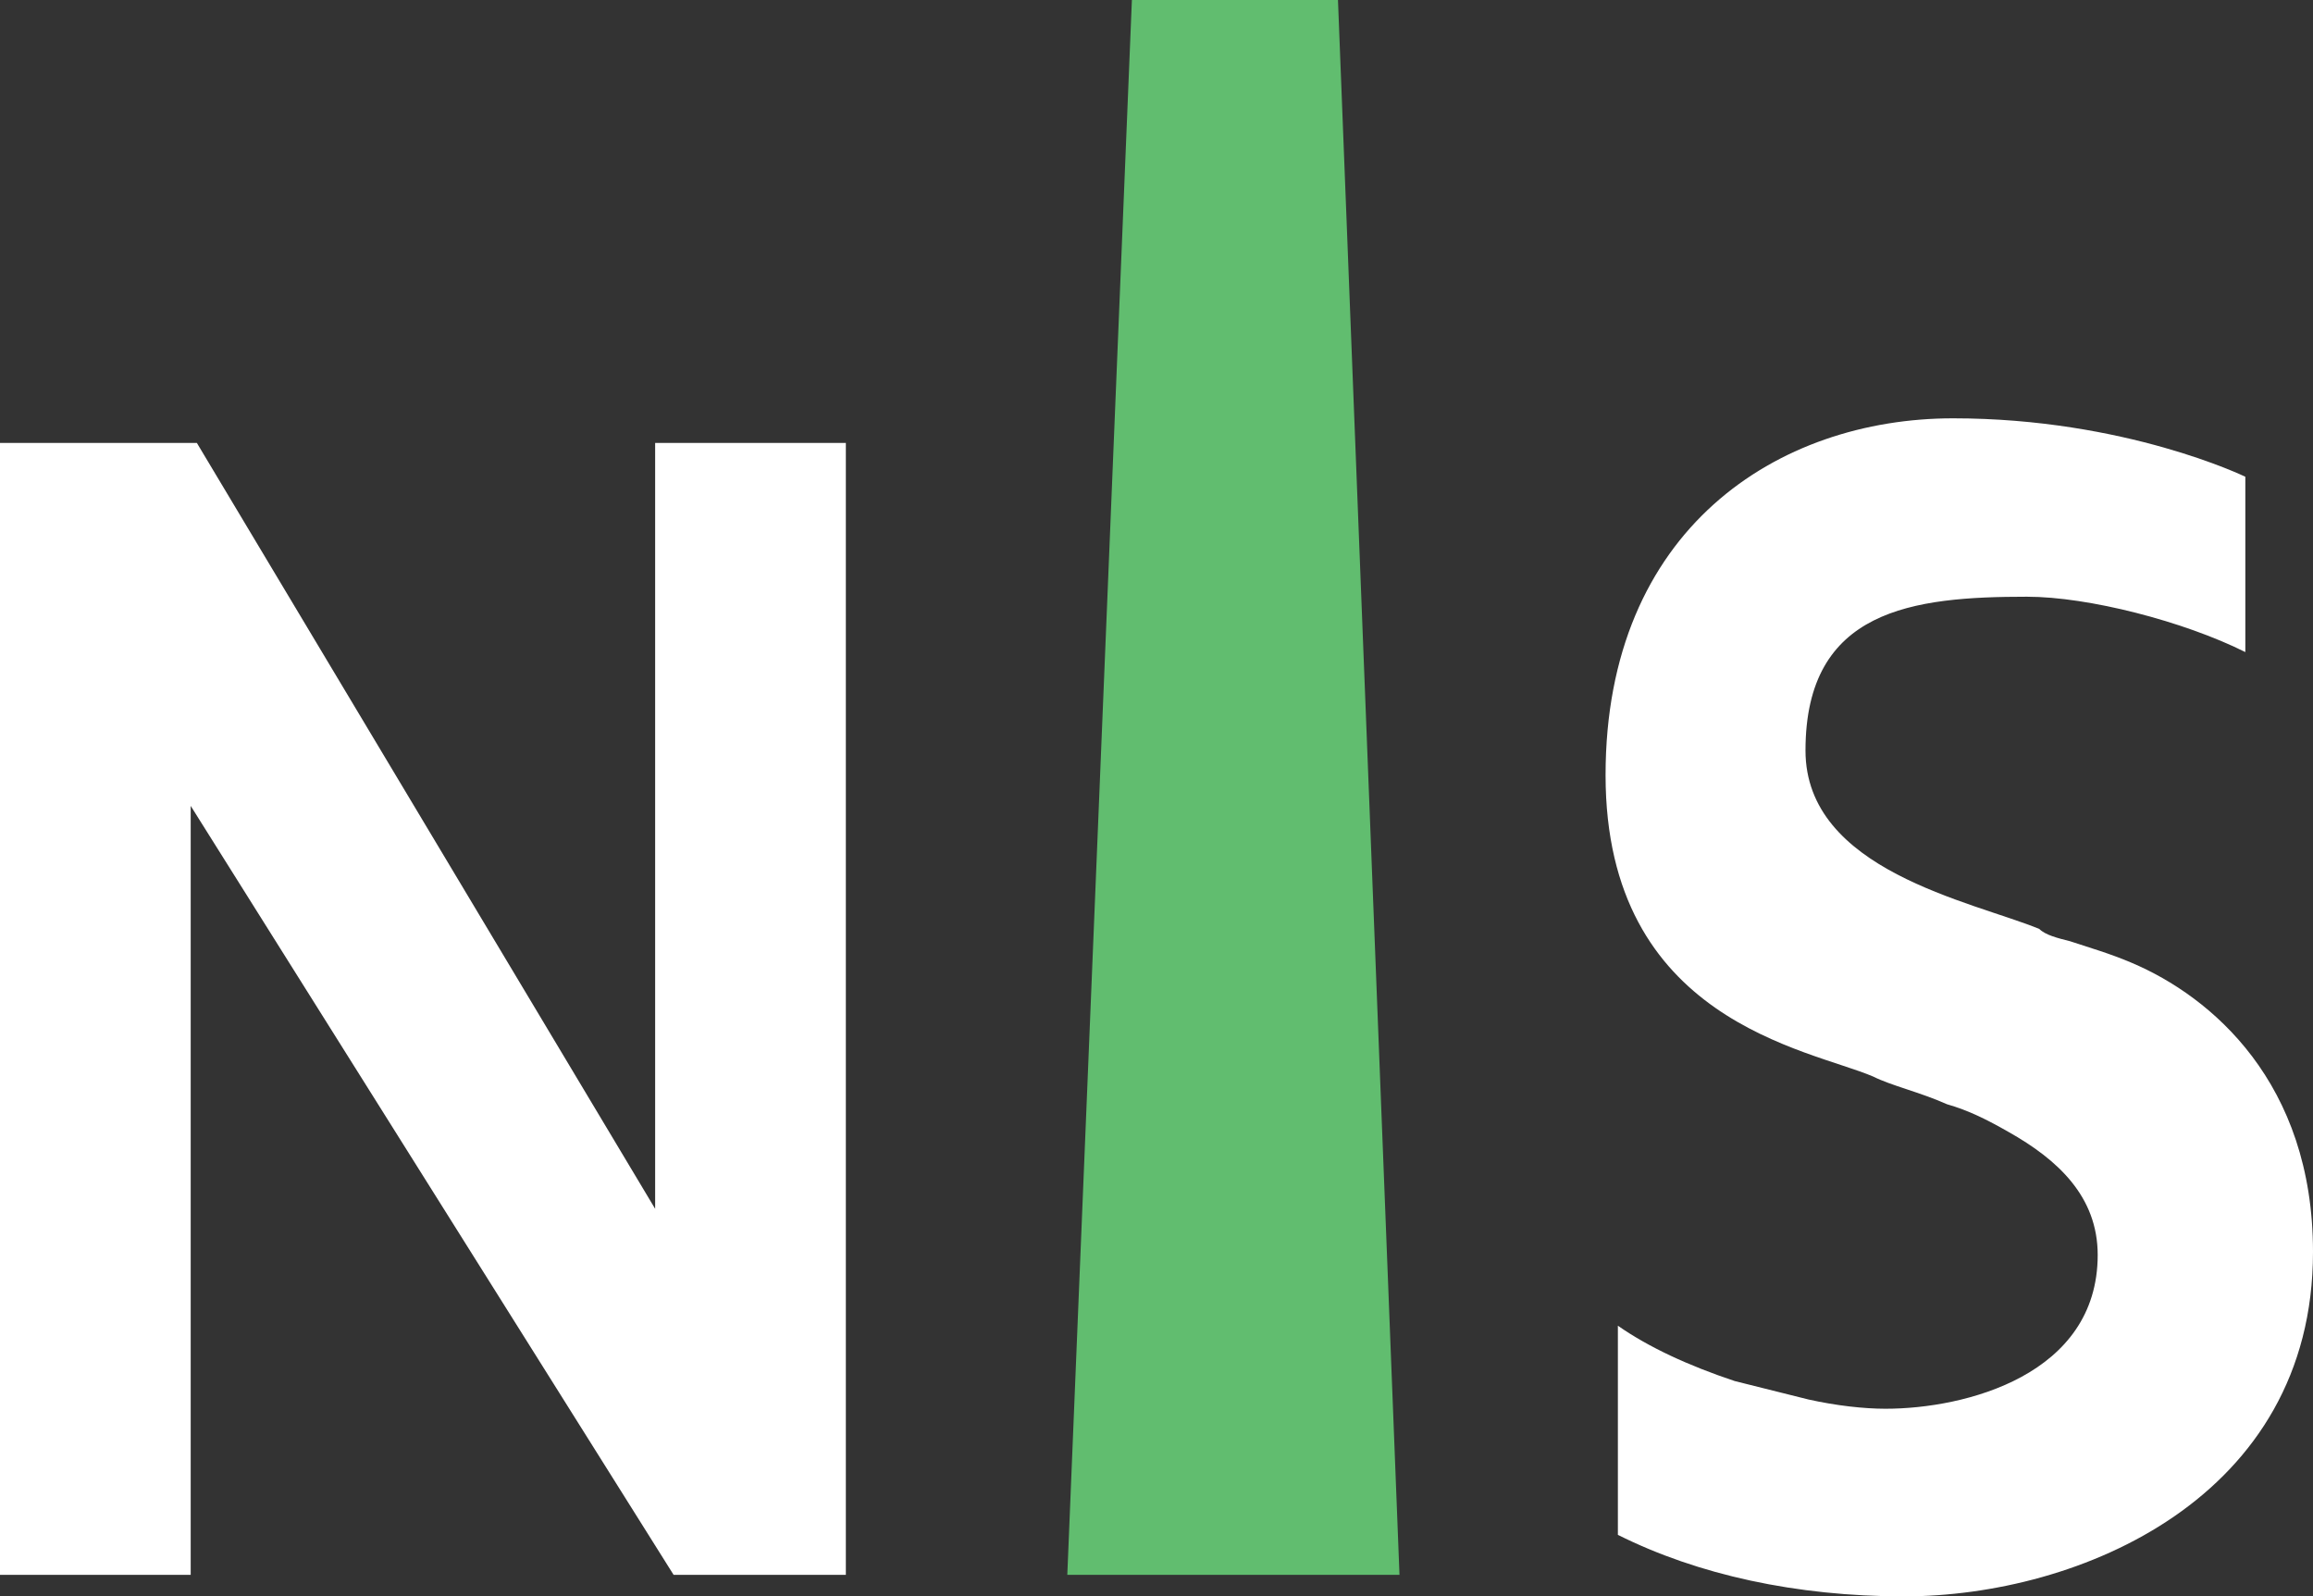
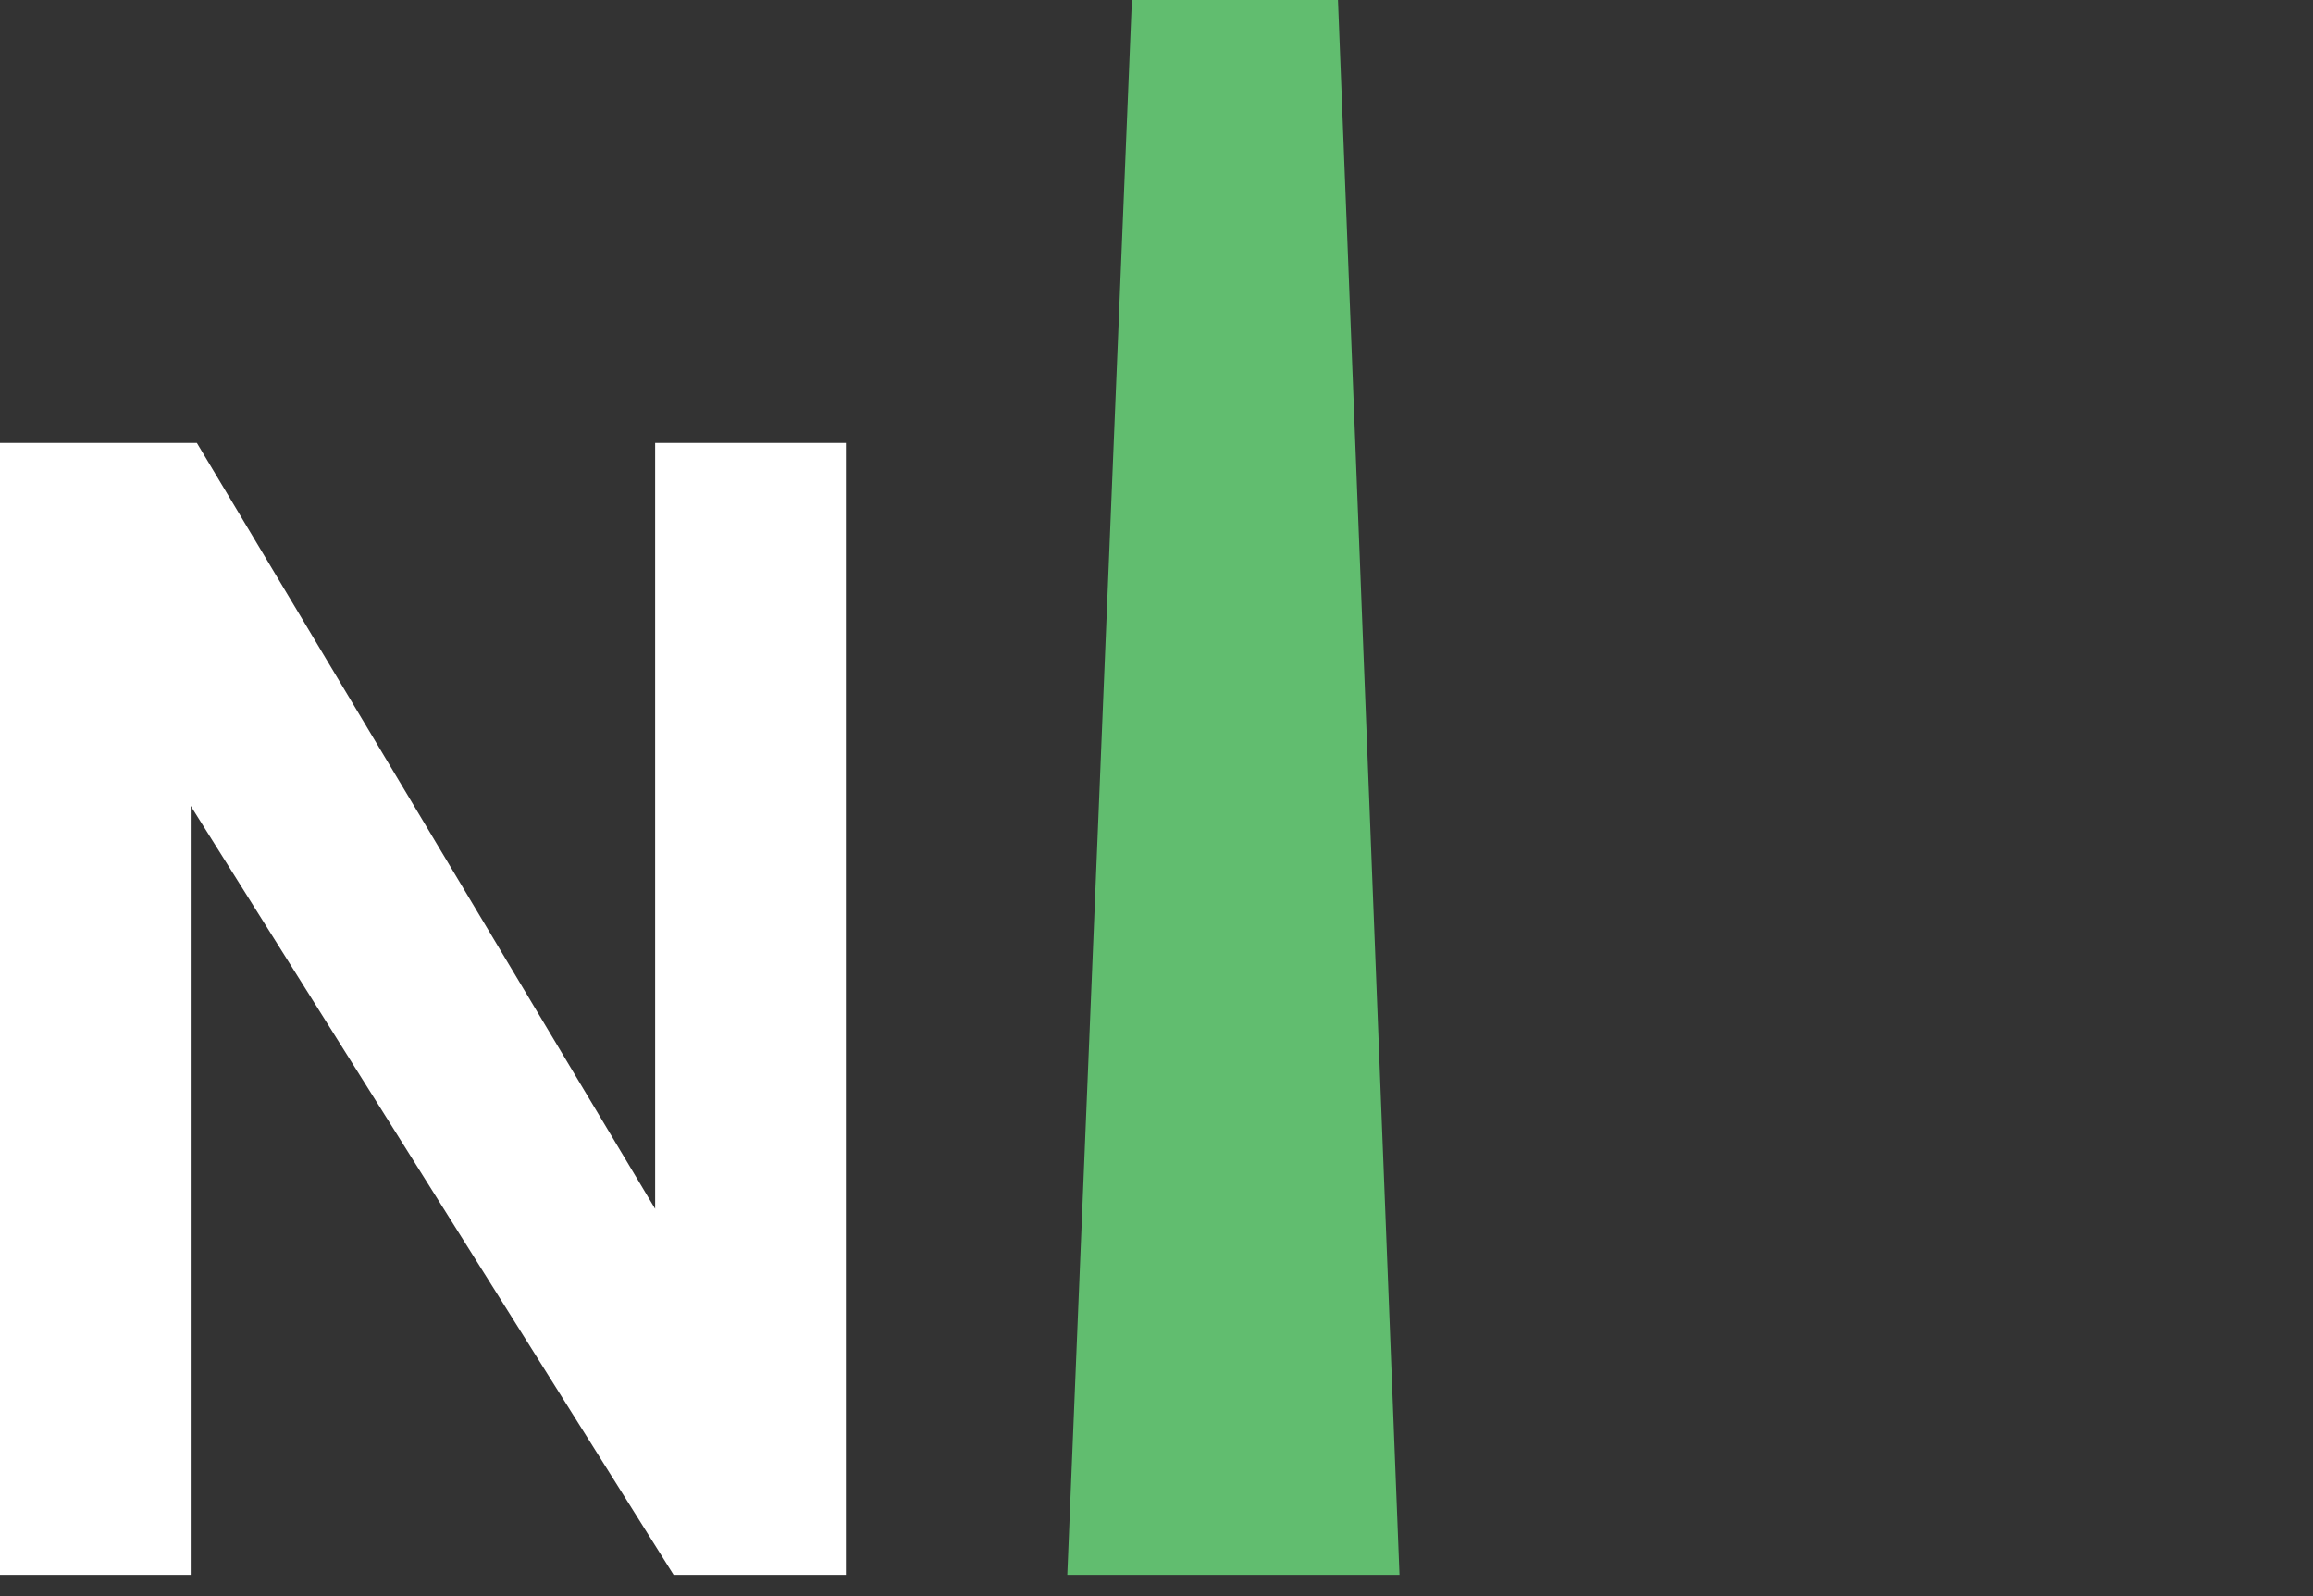
<svg xmlns="http://www.w3.org/2000/svg" version="1.1" id="Layer_1" x="0px" y="0px" viewBox="0 0 75.2 51.9" style="enable-background:new 0 0 75.2 51.9;" xml:space="preserve">
  <rect x="0" y="0" width="75.2" height="51.9" fill="#333333" stroke="none" />
  <style type="text/css">
	.st0{fill:#FFFFFF;}
	.st1{fill:#61BD6F;}
</style>
  <polygon class="st0" points="21.9,51.2 27.5,51.2 27.5,14.4 21.3,14.4 21.3,39.3 6.4,14.4 0,14.4 0,51.2 6.2,51.2 6.2,26.2 " />
-   <path class="st0" d="M69.3,31.3c-0.7-0.3-1.4-0.5-2-0.7c-0.4-0.1-0.8-0.2-1-0.4c-2.2-0.9-7.6-1.9-7.6-5.8c0-4.6,3.5-5,7.2-5  c2,0,5.1,0.8,7.1,1.8v-5.7c0,0-3.9-1.9-9.5-1.9c-5.7,0-11.3,3.6-11.3,11.6c0,8,6.6,8.9,8.7,9.8c0.6,0.3,1.5,0.5,2.4,0.9  c0.7,0.2,1.3,0.5,2,0.9c1.6,0.9,2.9,2.1,2.9,4c0,3.9-4.3,5-6.9,5c-0.7,0-1.6-0.1-2.5-0.3c-0.8-0.2-1.6-0.4-2.4-0.6  c-1.5-0.5-2.8-1.1-3.8-1.8v6.8c2.6,1.3,5.8,2,9.3,2c5.7,0,13.3-3.2,13.3-11.2C75.2,35.2,71.9,32.4,69.3,31.3z" />
  <polygon class="st1" points="43.5,0 40.1,0 36.8,0 34.7,51.2 40.1,51.2 45.5,51.2 " />
</svg>